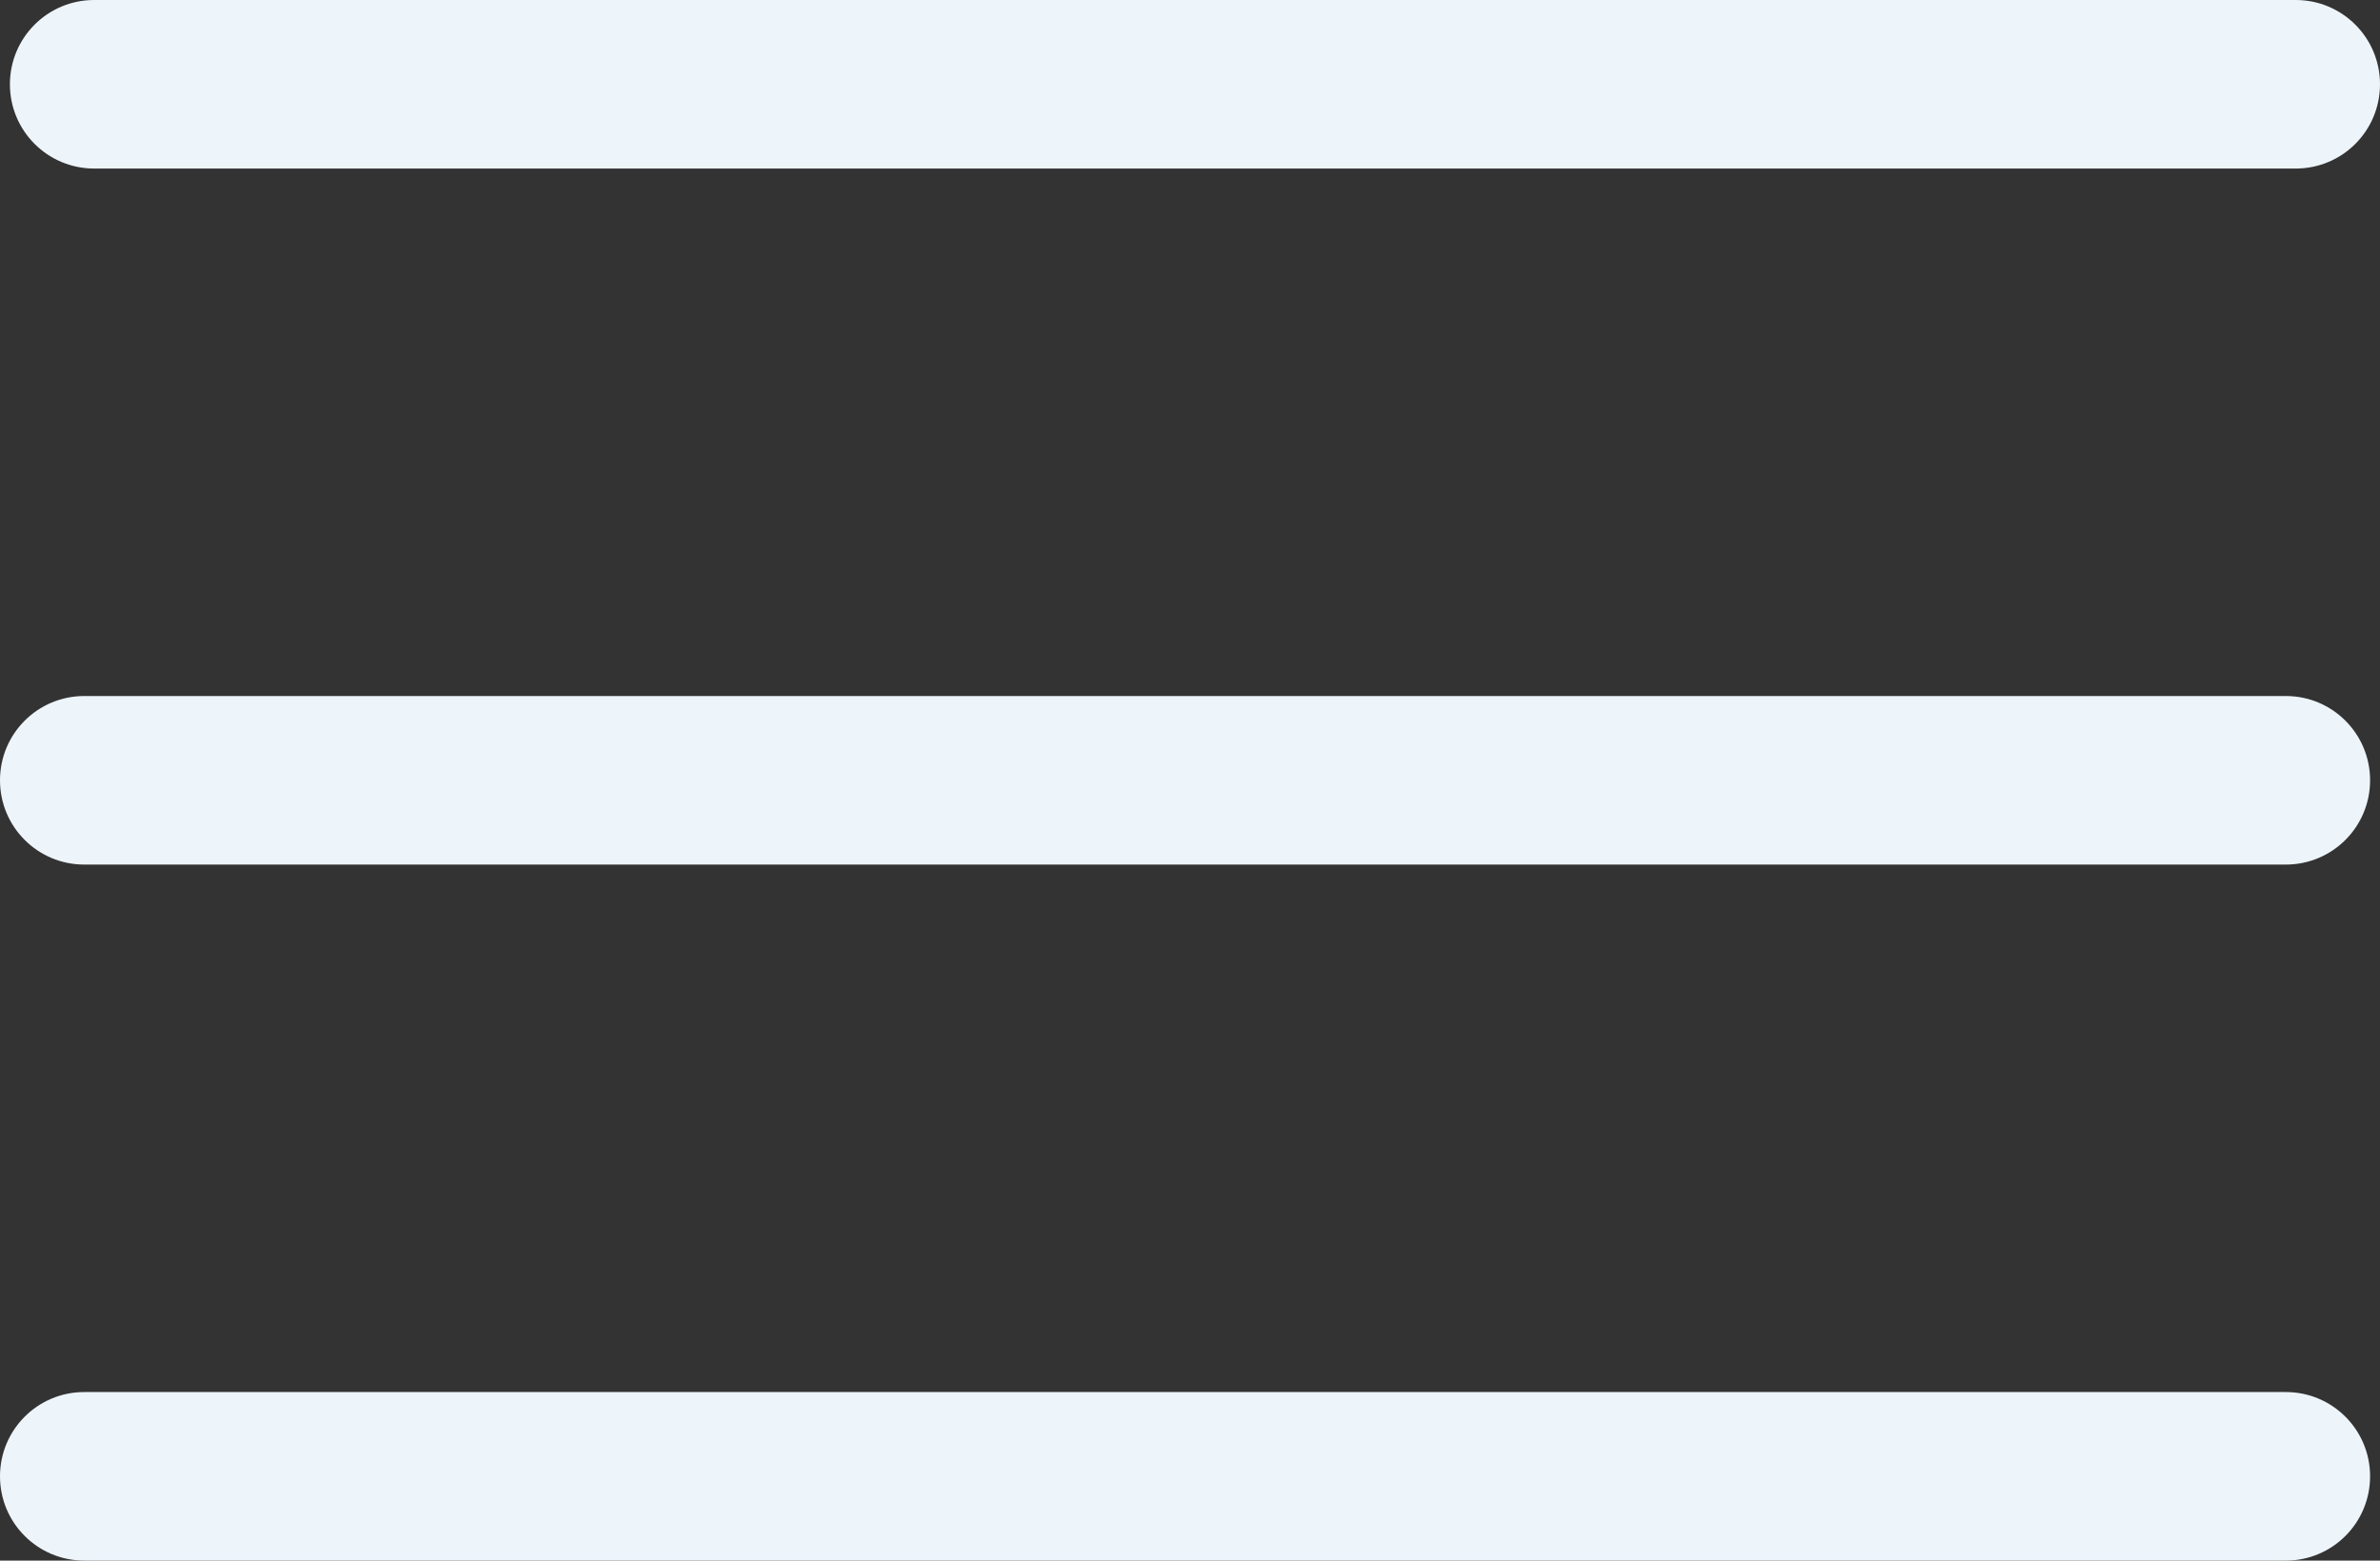
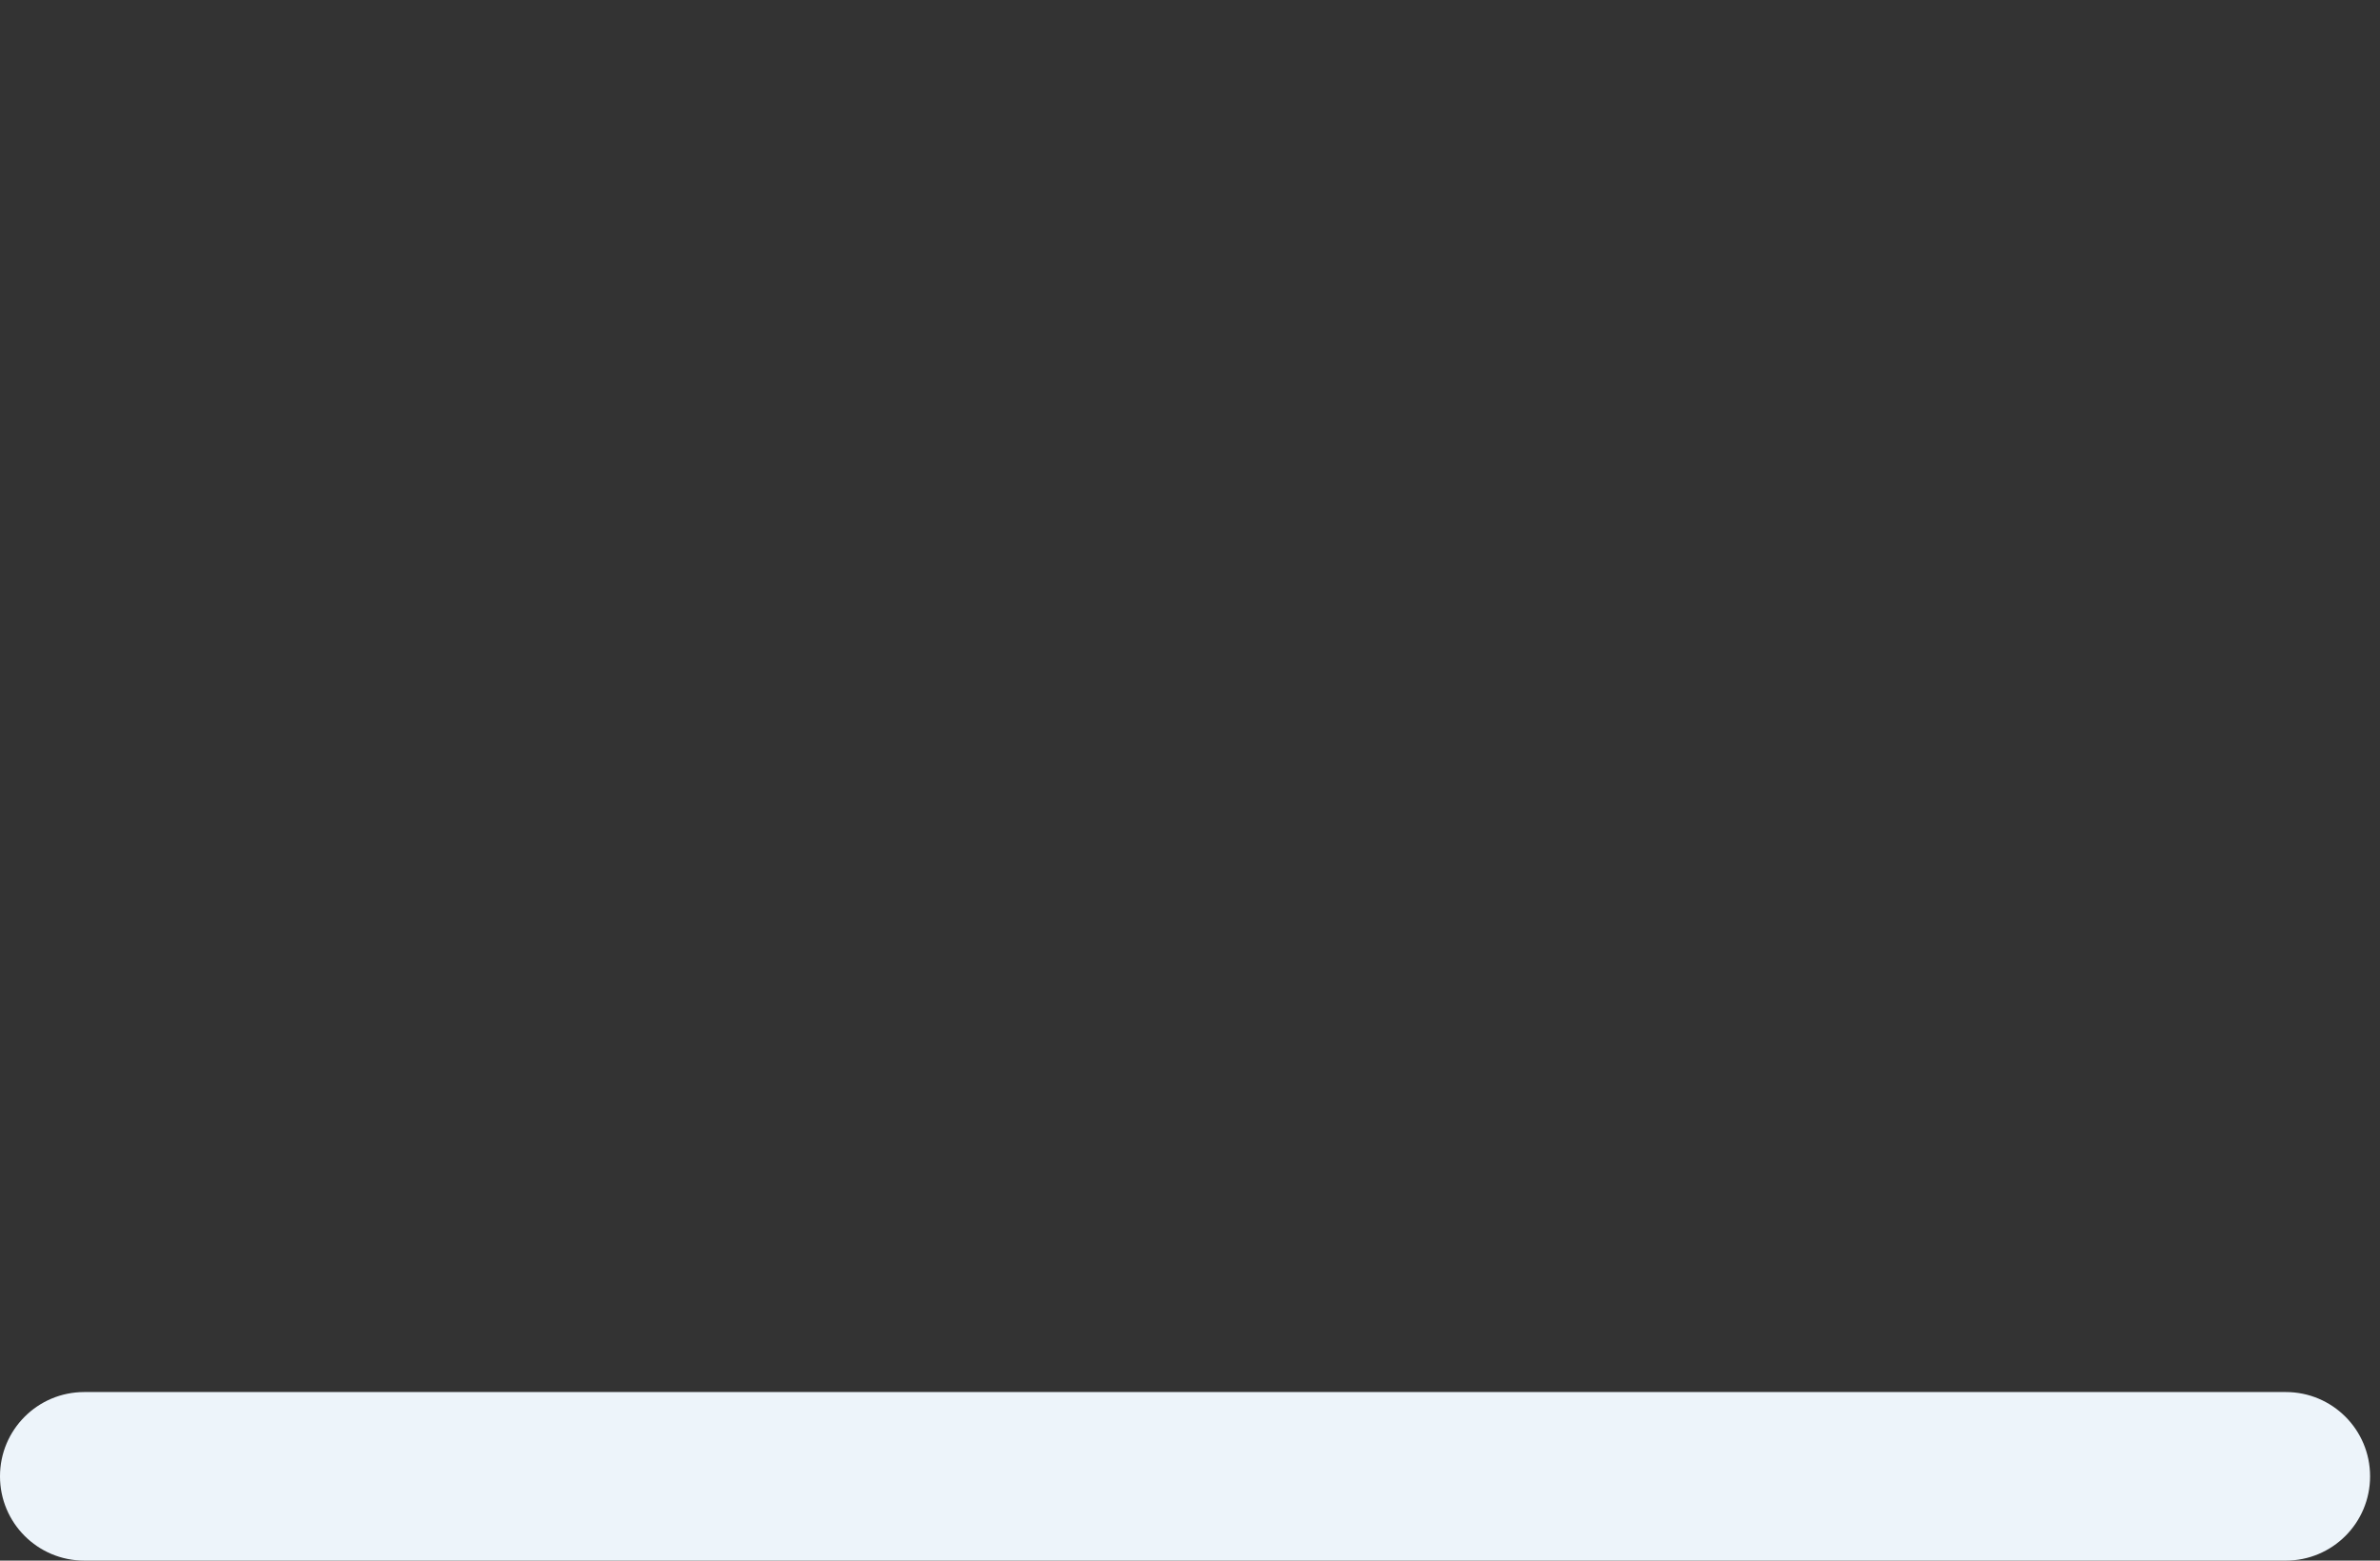
<svg xmlns="http://www.w3.org/2000/svg" id="Livello_2" viewBox="0 0 120 78.7">
  <rect x="0" y="0" width="120" height="78.7" fill="#333333" stroke="none" />
  <defs>
    <style>.cls-1{fill:#edf4fa;}</style>
  </defs>
  <g id="Livello_1-2">
-     <path class="cls-1" d="m115.75,8.5H4.75c-2.35,0-4.25-1.9-4.25-4.25S2.4,0,4.75,0h111c2.35,0,4.25,1.9,4.25,4.25s-1.9,4.25-4.25,4.25Z" />
-     <path class="cls-1" d="m115.25,43.6H4.25c-2.35,0-4.25-1.9-4.25-4.25s1.9-4.25,4.25-4.25h111c2.35,0,4.25,1.9,4.25,4.25s-1.9,4.25-4.25,4.25Z" />
    <path class="cls-1" d="m115.25,78.7H4.25c-2.35,0-4.25-1.9-4.25-4.25s1.9-4.25,4.25-4.25h111c2.35,0,4.25,1.9,4.25,4.25s-1.9,4.25-4.25,4.25Z" />
  </g>
</svg>